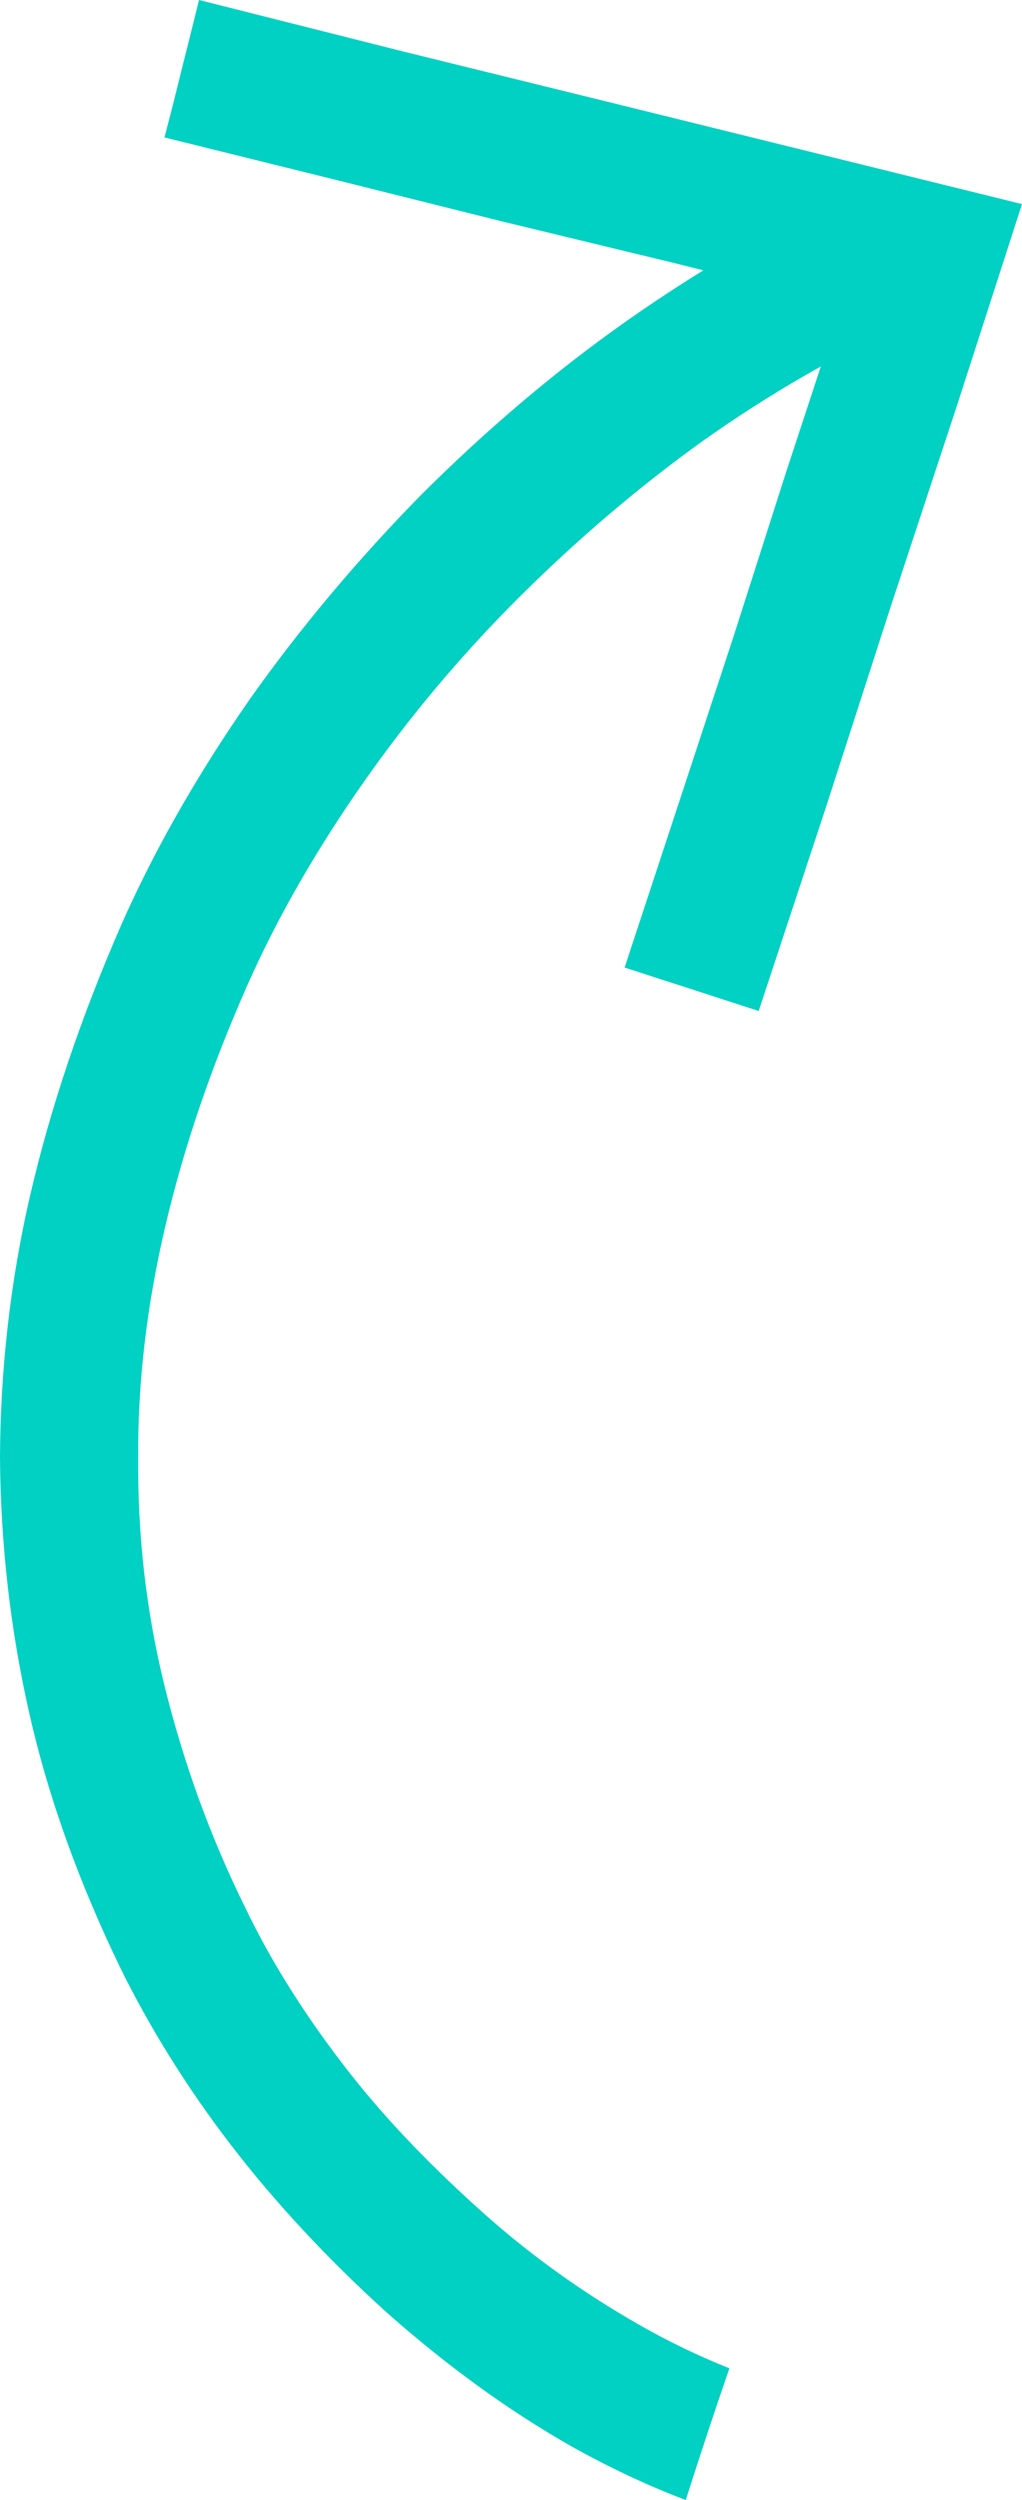
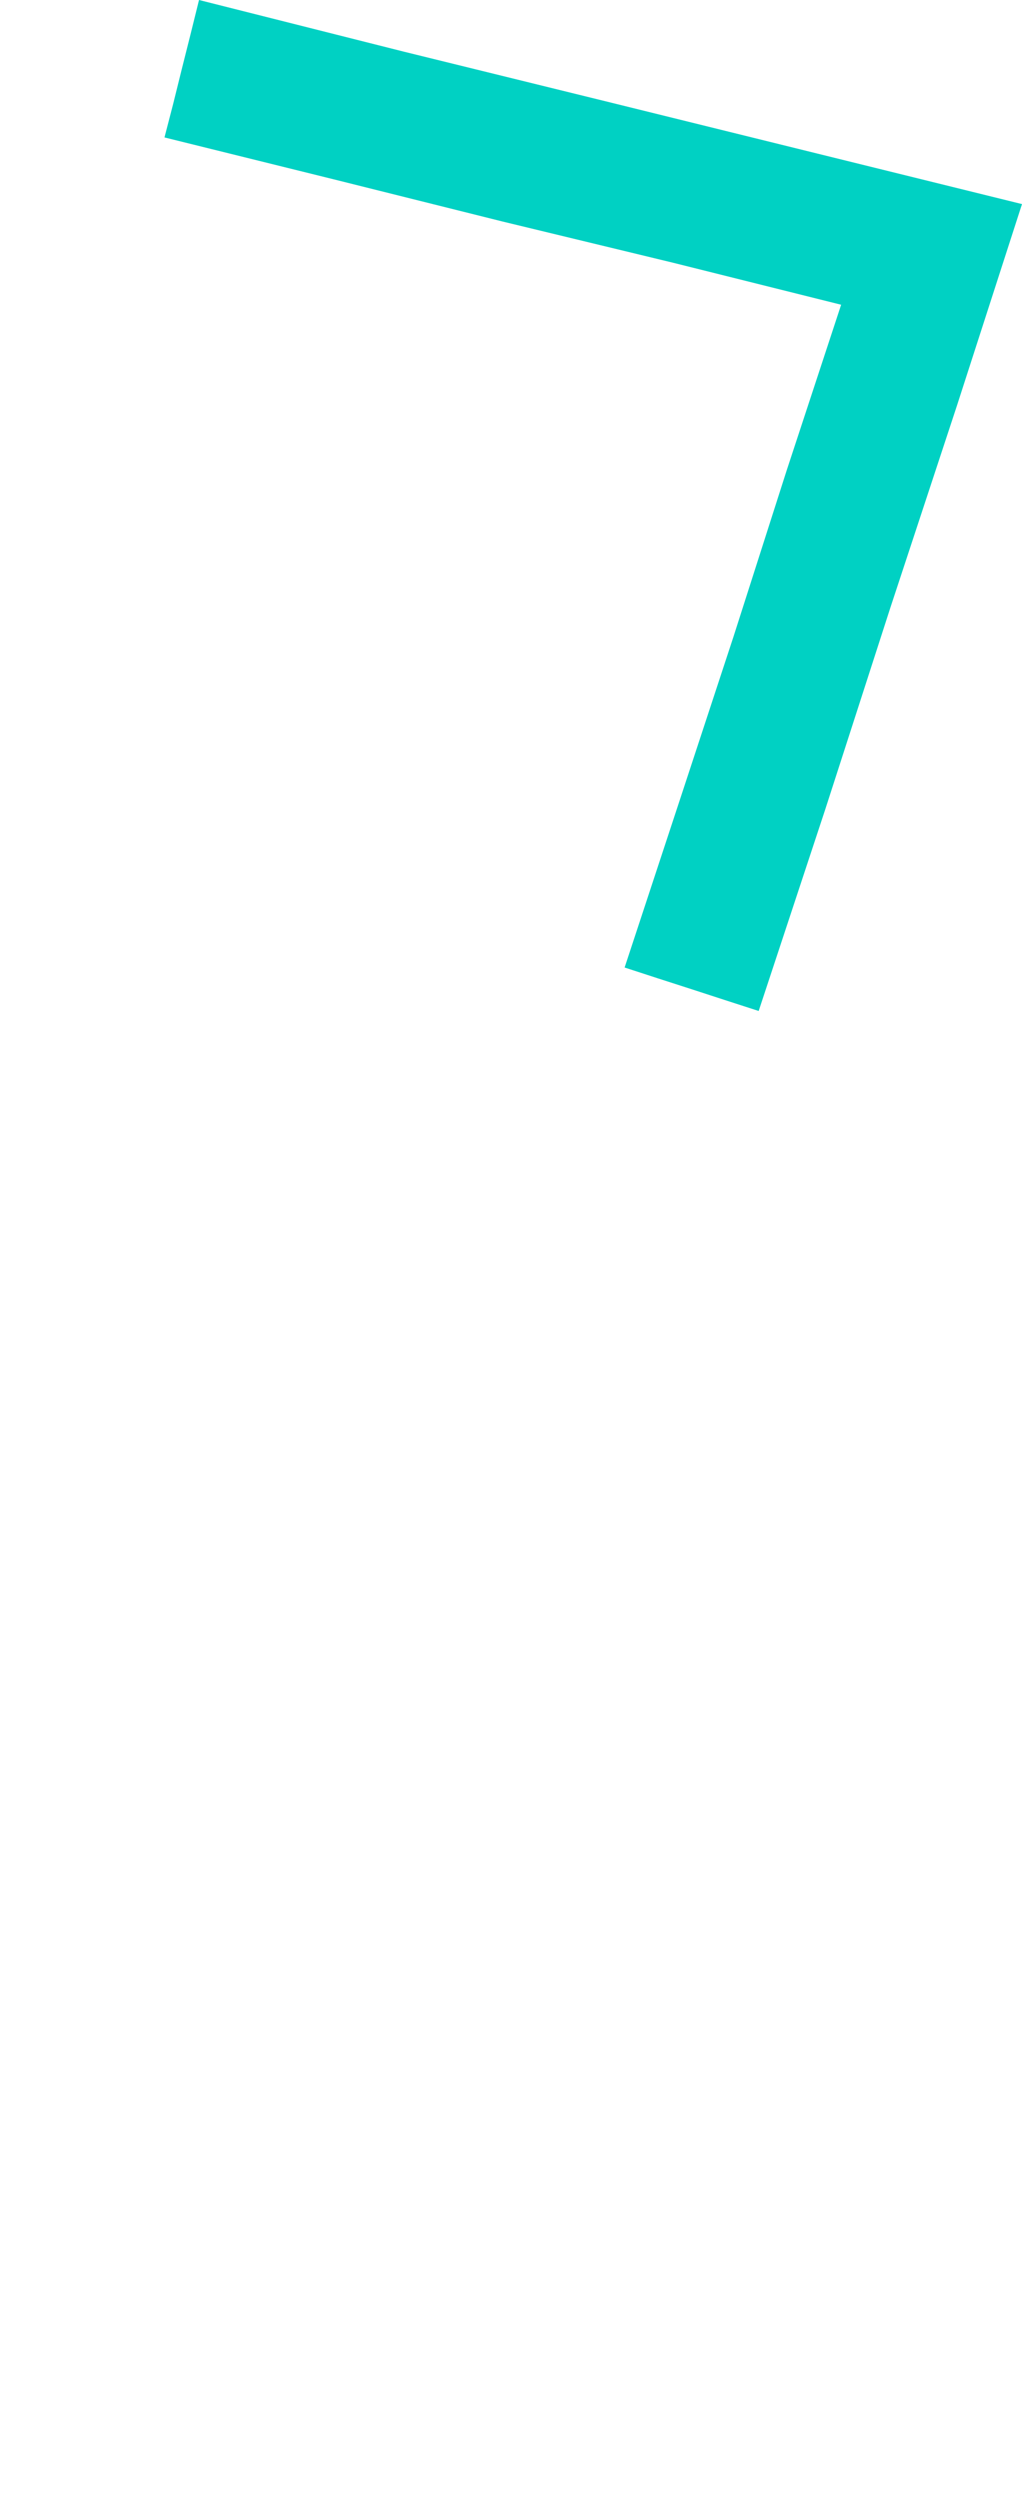
<svg xmlns="http://www.w3.org/2000/svg" id="Layer_2" viewBox="0 0 91.71 224.29">
  <defs>
    <style>.cls-1{fill:#00d1c3;}</style>
  </defs>
  <g id="Layer_1-2">
-     <path class="cls-1" d="M65.45,212.47c-2.72-1.08-5.46-2.39-8.23-3.98-4.82-2.76-9.45-6.03-13.78-9.89-4.33-3.87-8.56-8.13-12.2-12.8-3.64-4.67-6.78-9.55-9.22-14.63-3.25-6.57-5.61-13.26-7.26-19.94-1.65-6.69-2.41-13.48-2.36-20.38-.05-6.9.79-13.81,2.43-20.82,1.64-7.01,4.09-14.23,7.33-21.56,2.75-6.22,6.3-12.35,10.46-18.28,4.15-5.93,8.81-11.47,13.97-16.61,5.16-5.14,10.72-9.89,16.49-14.03,5.87-4.15,11.94-7.69,18.12-10.44l-1.32-2.89-1.32-2.89-1.32-2.89-1.32-2.89.4-.3c-6.88,3.05-13.64,7.01-20.11,11.56-6.46,4.55-12.62,9.8-18.38,15.55-5.65,5.74-10.91,11.99-15.45,18.42-4.55,6.54-8.49,13.37-11.54,20.29-3.54,8.13-6.27,16.15-8.11,24.07S.04,122.95,0,130.75c.06,7.8.92,15.49,2.68,23.18,1.76,7.69,4.52,15.16,8.08,22.54,2.54,5.18,5.88,10.65,9.93,15.92,4.04,5.27,8.78,10.33,13.92,14.99,5.24,4.66,10.87,8.81,16.8,12.17,3.32,1.84,6.69,3.44,10.13,4.74,1.25-3.95,2.56-7.89,3.91-11.81Z" />
    <polygon class="cls-1" points="36.3 4.65 54.84 9.21 73.27 13.76 91.71 18.31 85.85 36.46 79.9 54.51 74.04 72.66 68.08 90.7 65.08 89.73 62.07 88.75 59.06 87.78 56.05 86.8 60.94 71.96 65.82 57.12 70.6 42.18 75.48 27.34 60.35 23.56 45.12 19.88 29.99 16.1 14.76 12.33 15.54 9.32 16.31 6.21 17.09 3.11 17.86 0 36.3 4.65" />
  </g>
</svg>